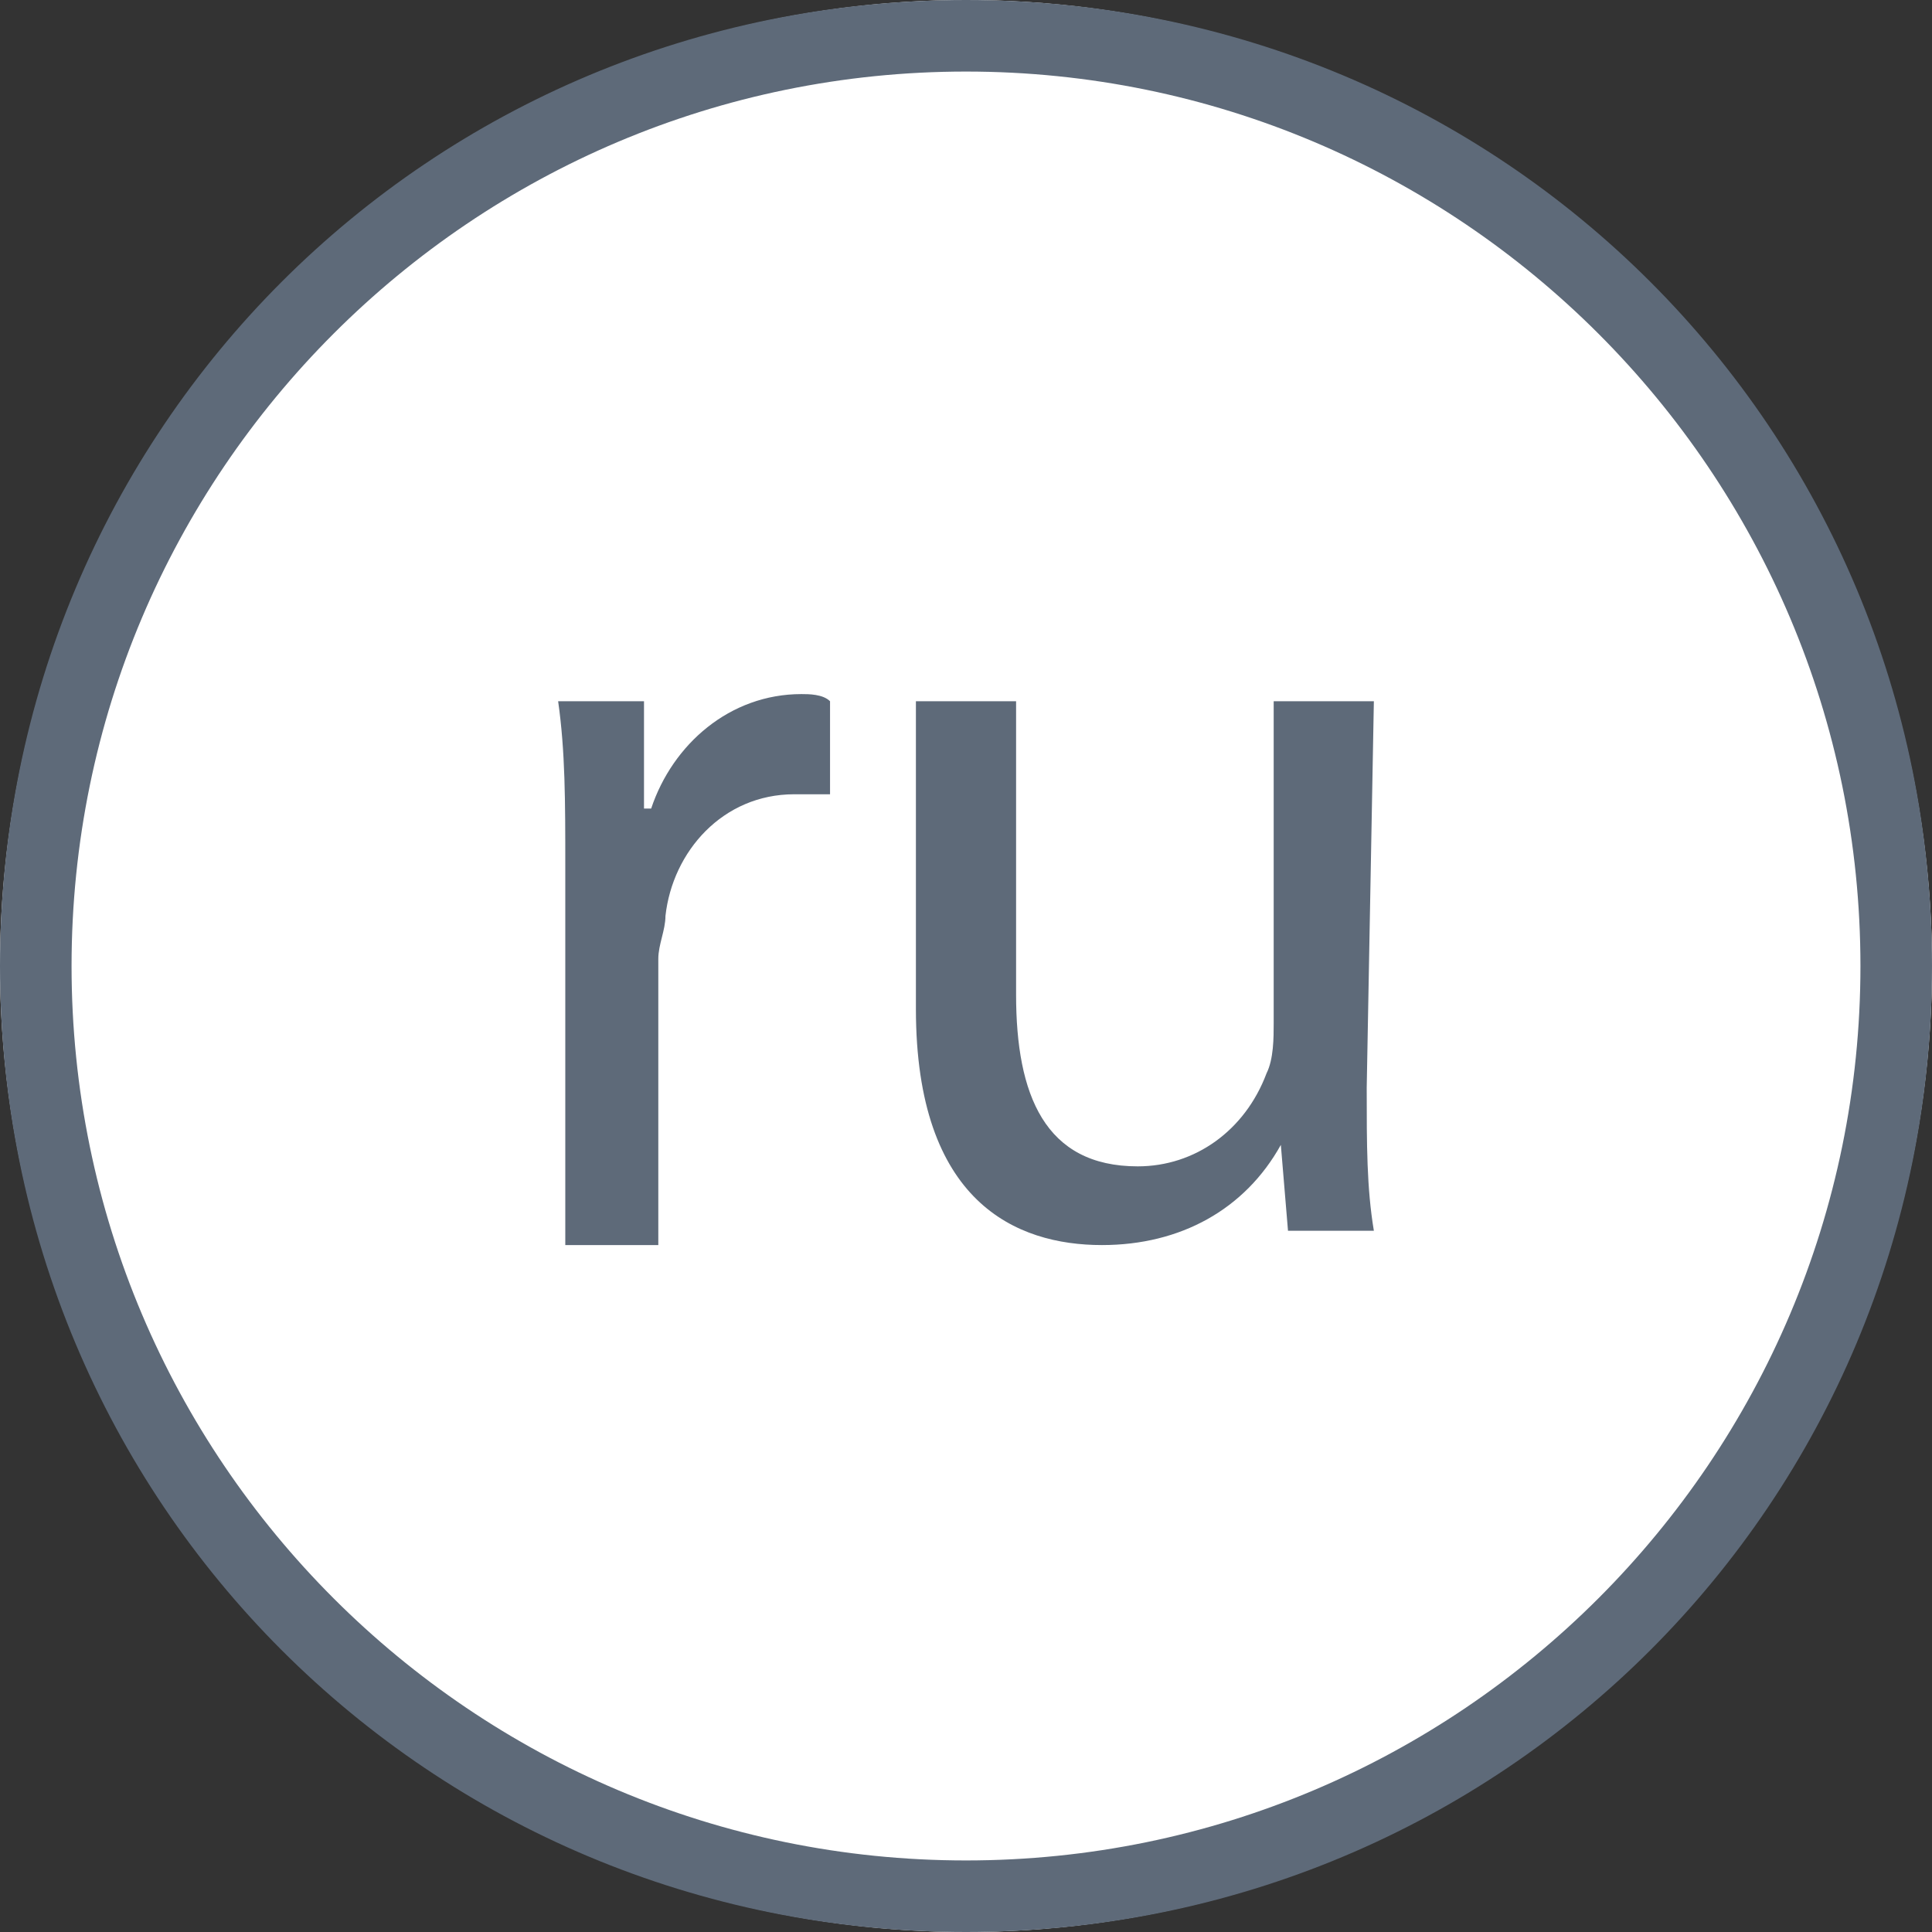
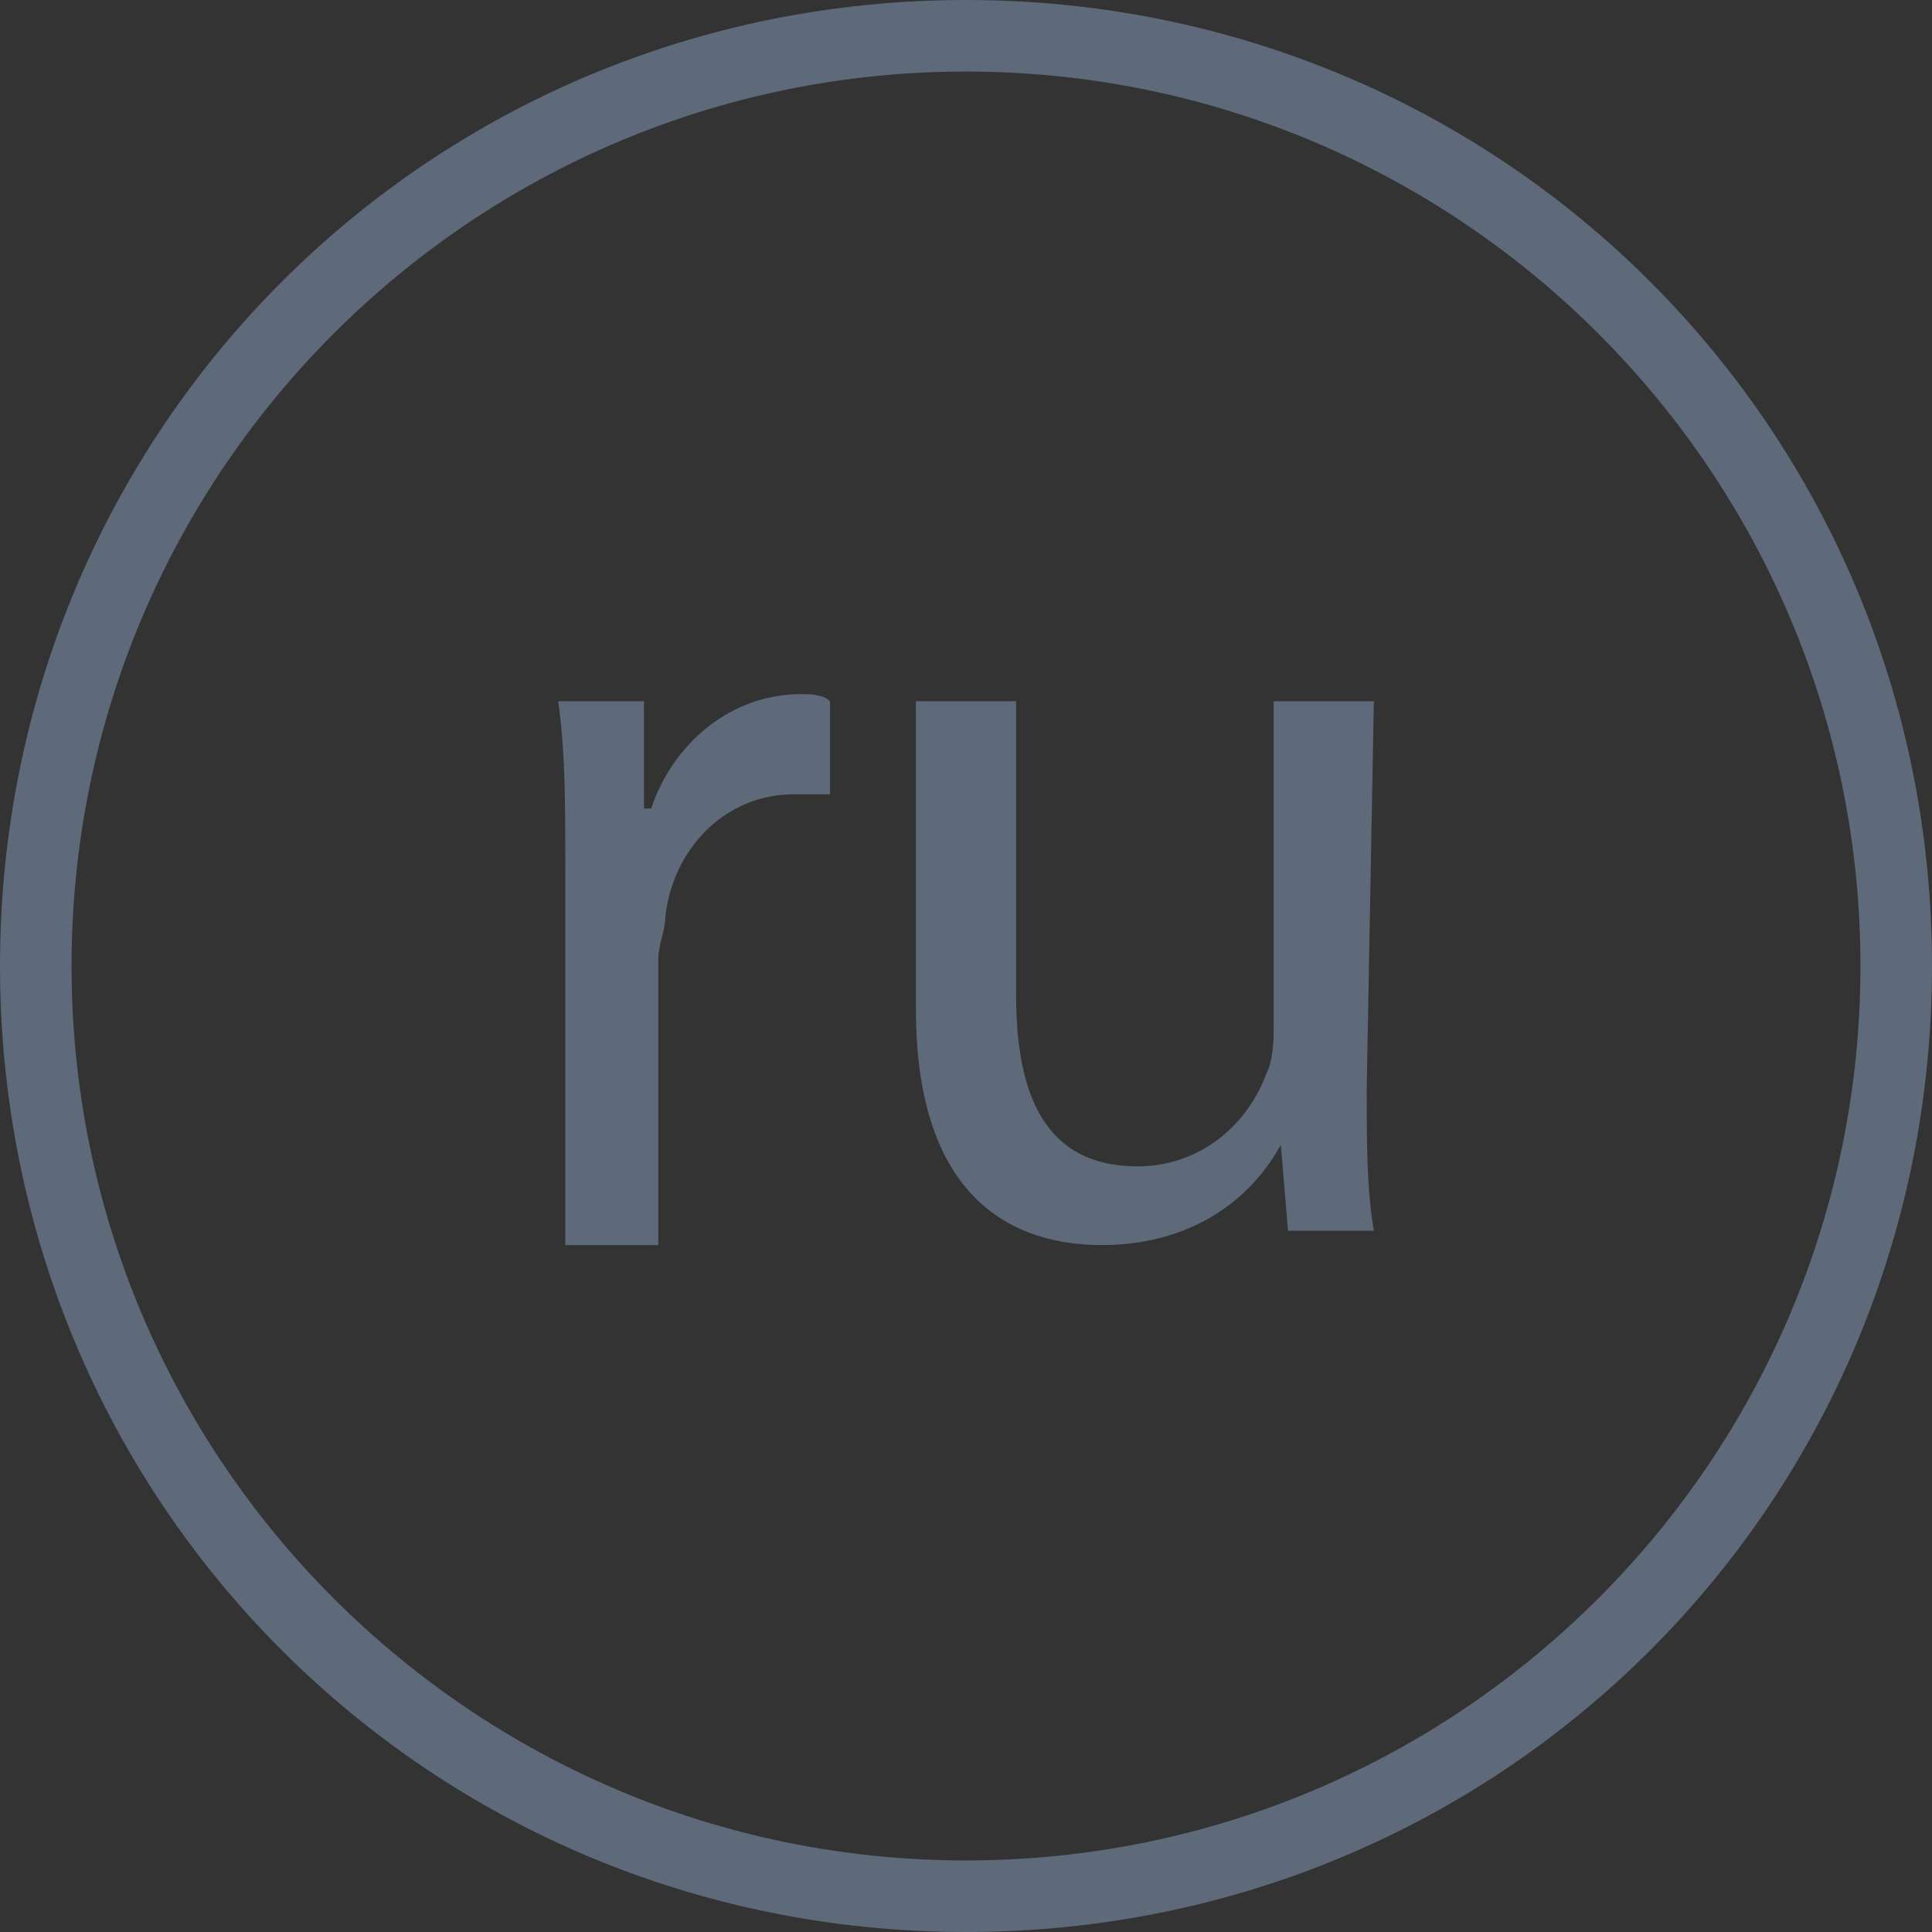
<svg xmlns="http://www.w3.org/2000/svg" id="Слой_1" x="0px" y="0px" viewBox="0 0 27 27" style="enable-background:new 0 0 27 27;" xml:space="preserve">
  <rect x="0" y="0" width="27" height="27" fill="#333333" stroke="none" />
  <style type="text/css"> .st0{fill:#FFFFFF;} .st1{fill:#5E6A79;} </style>
-   <circle class="st0" cx="13.5" cy="13.5" r="13.5" />
  <path class="st1" d="M13.5,1C20.4,1,26,6.6,26,13.5S20.4,26,13.5,26S1,20.4,1,13.5C1,6.6,6.6,1,13.5,1 M13.5,0C6,0,0,6,0,13.5 S6,27,13.5,27S27,21,27,13.5C27,6,21,0,13.5,0C13.5,0,13.5,0,13.5,0z" />
  <path class="st1" d="M7.9,12.1c0-0.9,0-1.6-0.1-2.3H9v1.5h0.1c0.3-0.9,1.1-1.6,2.1-1.6c0.1,0,0.3,0,0.4,0.1v1.3c-0.2,0-0.3,0-0.5,0 c-1,0-1.7,0.8-1.8,1.7c0,0.2-0.1,0.4-0.1,0.6v4H7.9V12.1z" />
  <path class="st1" d="M19.1,15.2c0,0.8,0,1.4,0.1,2H18L17.9,16l0,0c-0.5,0.9-1.4,1.4-2.5,1.4c-1.2,0-2.6-0.6-2.6-3.3V9.8h1.4v4.1 c0,1.4,0.4,2.4,1.7,2.4c0.8,0,1.5-0.5,1.8-1.3c0.1-0.2,0.1-0.5,0.1-0.7V9.8h1.4L19.1,15.2z" />
</svg>